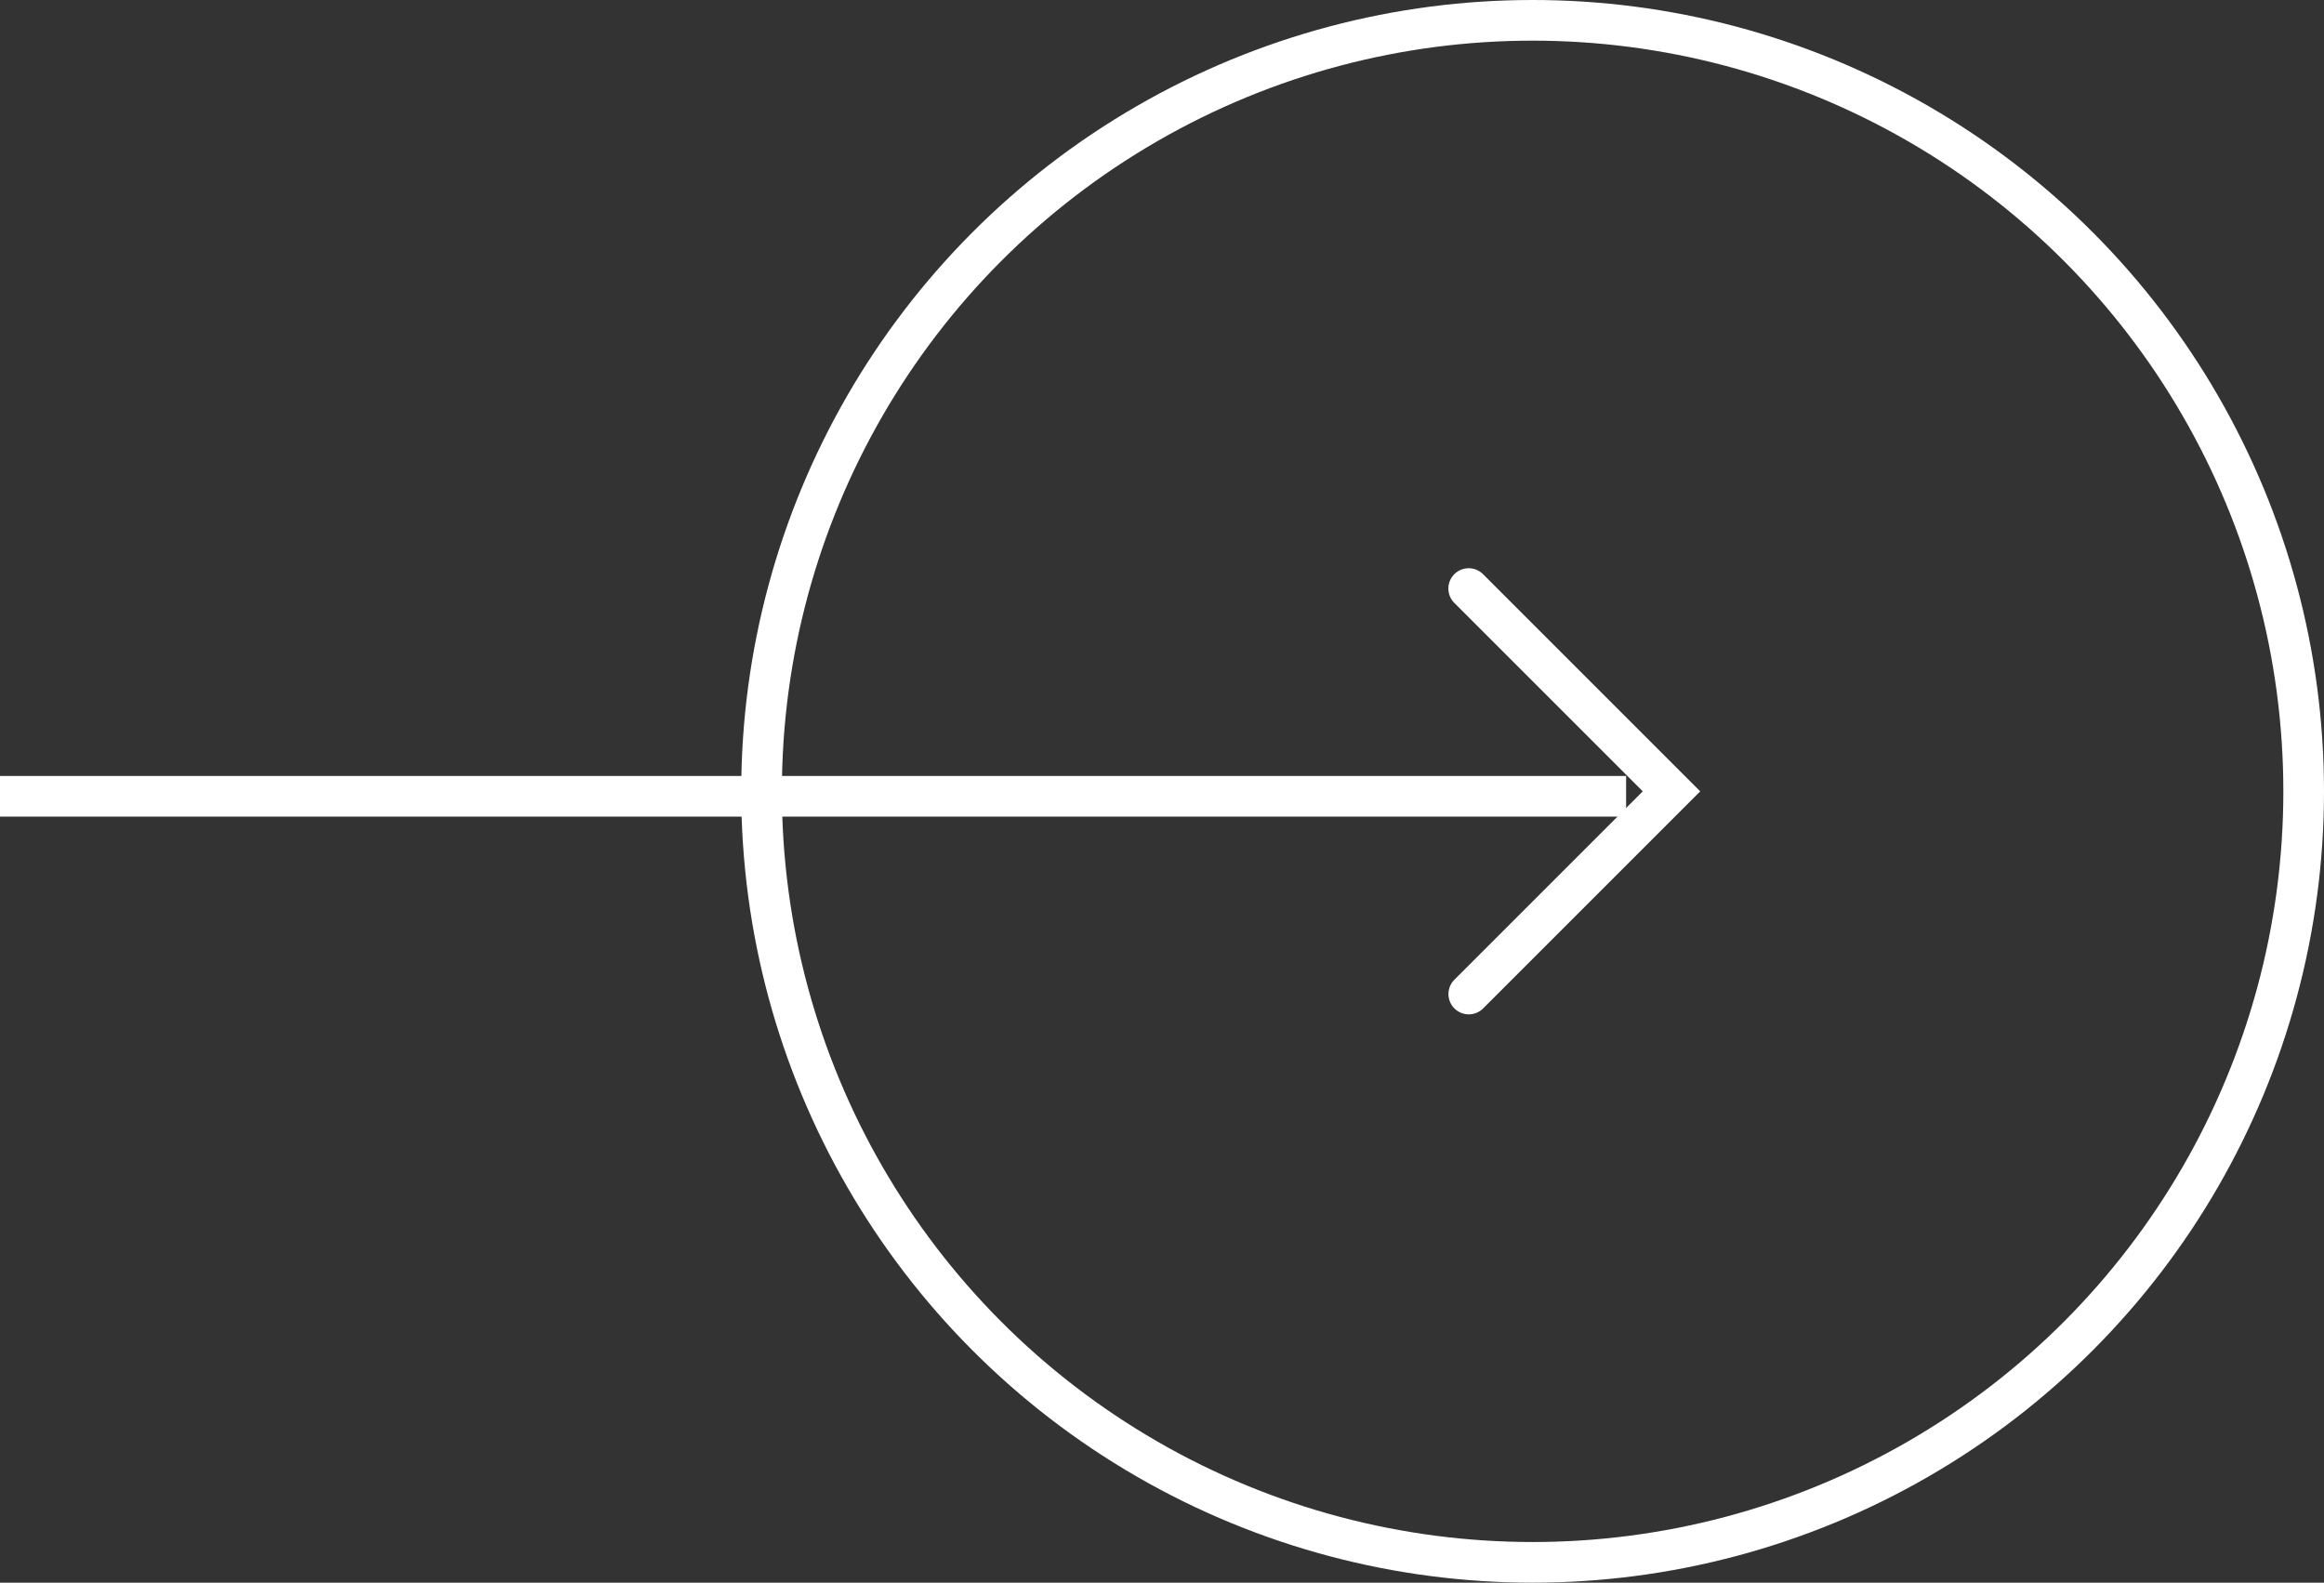
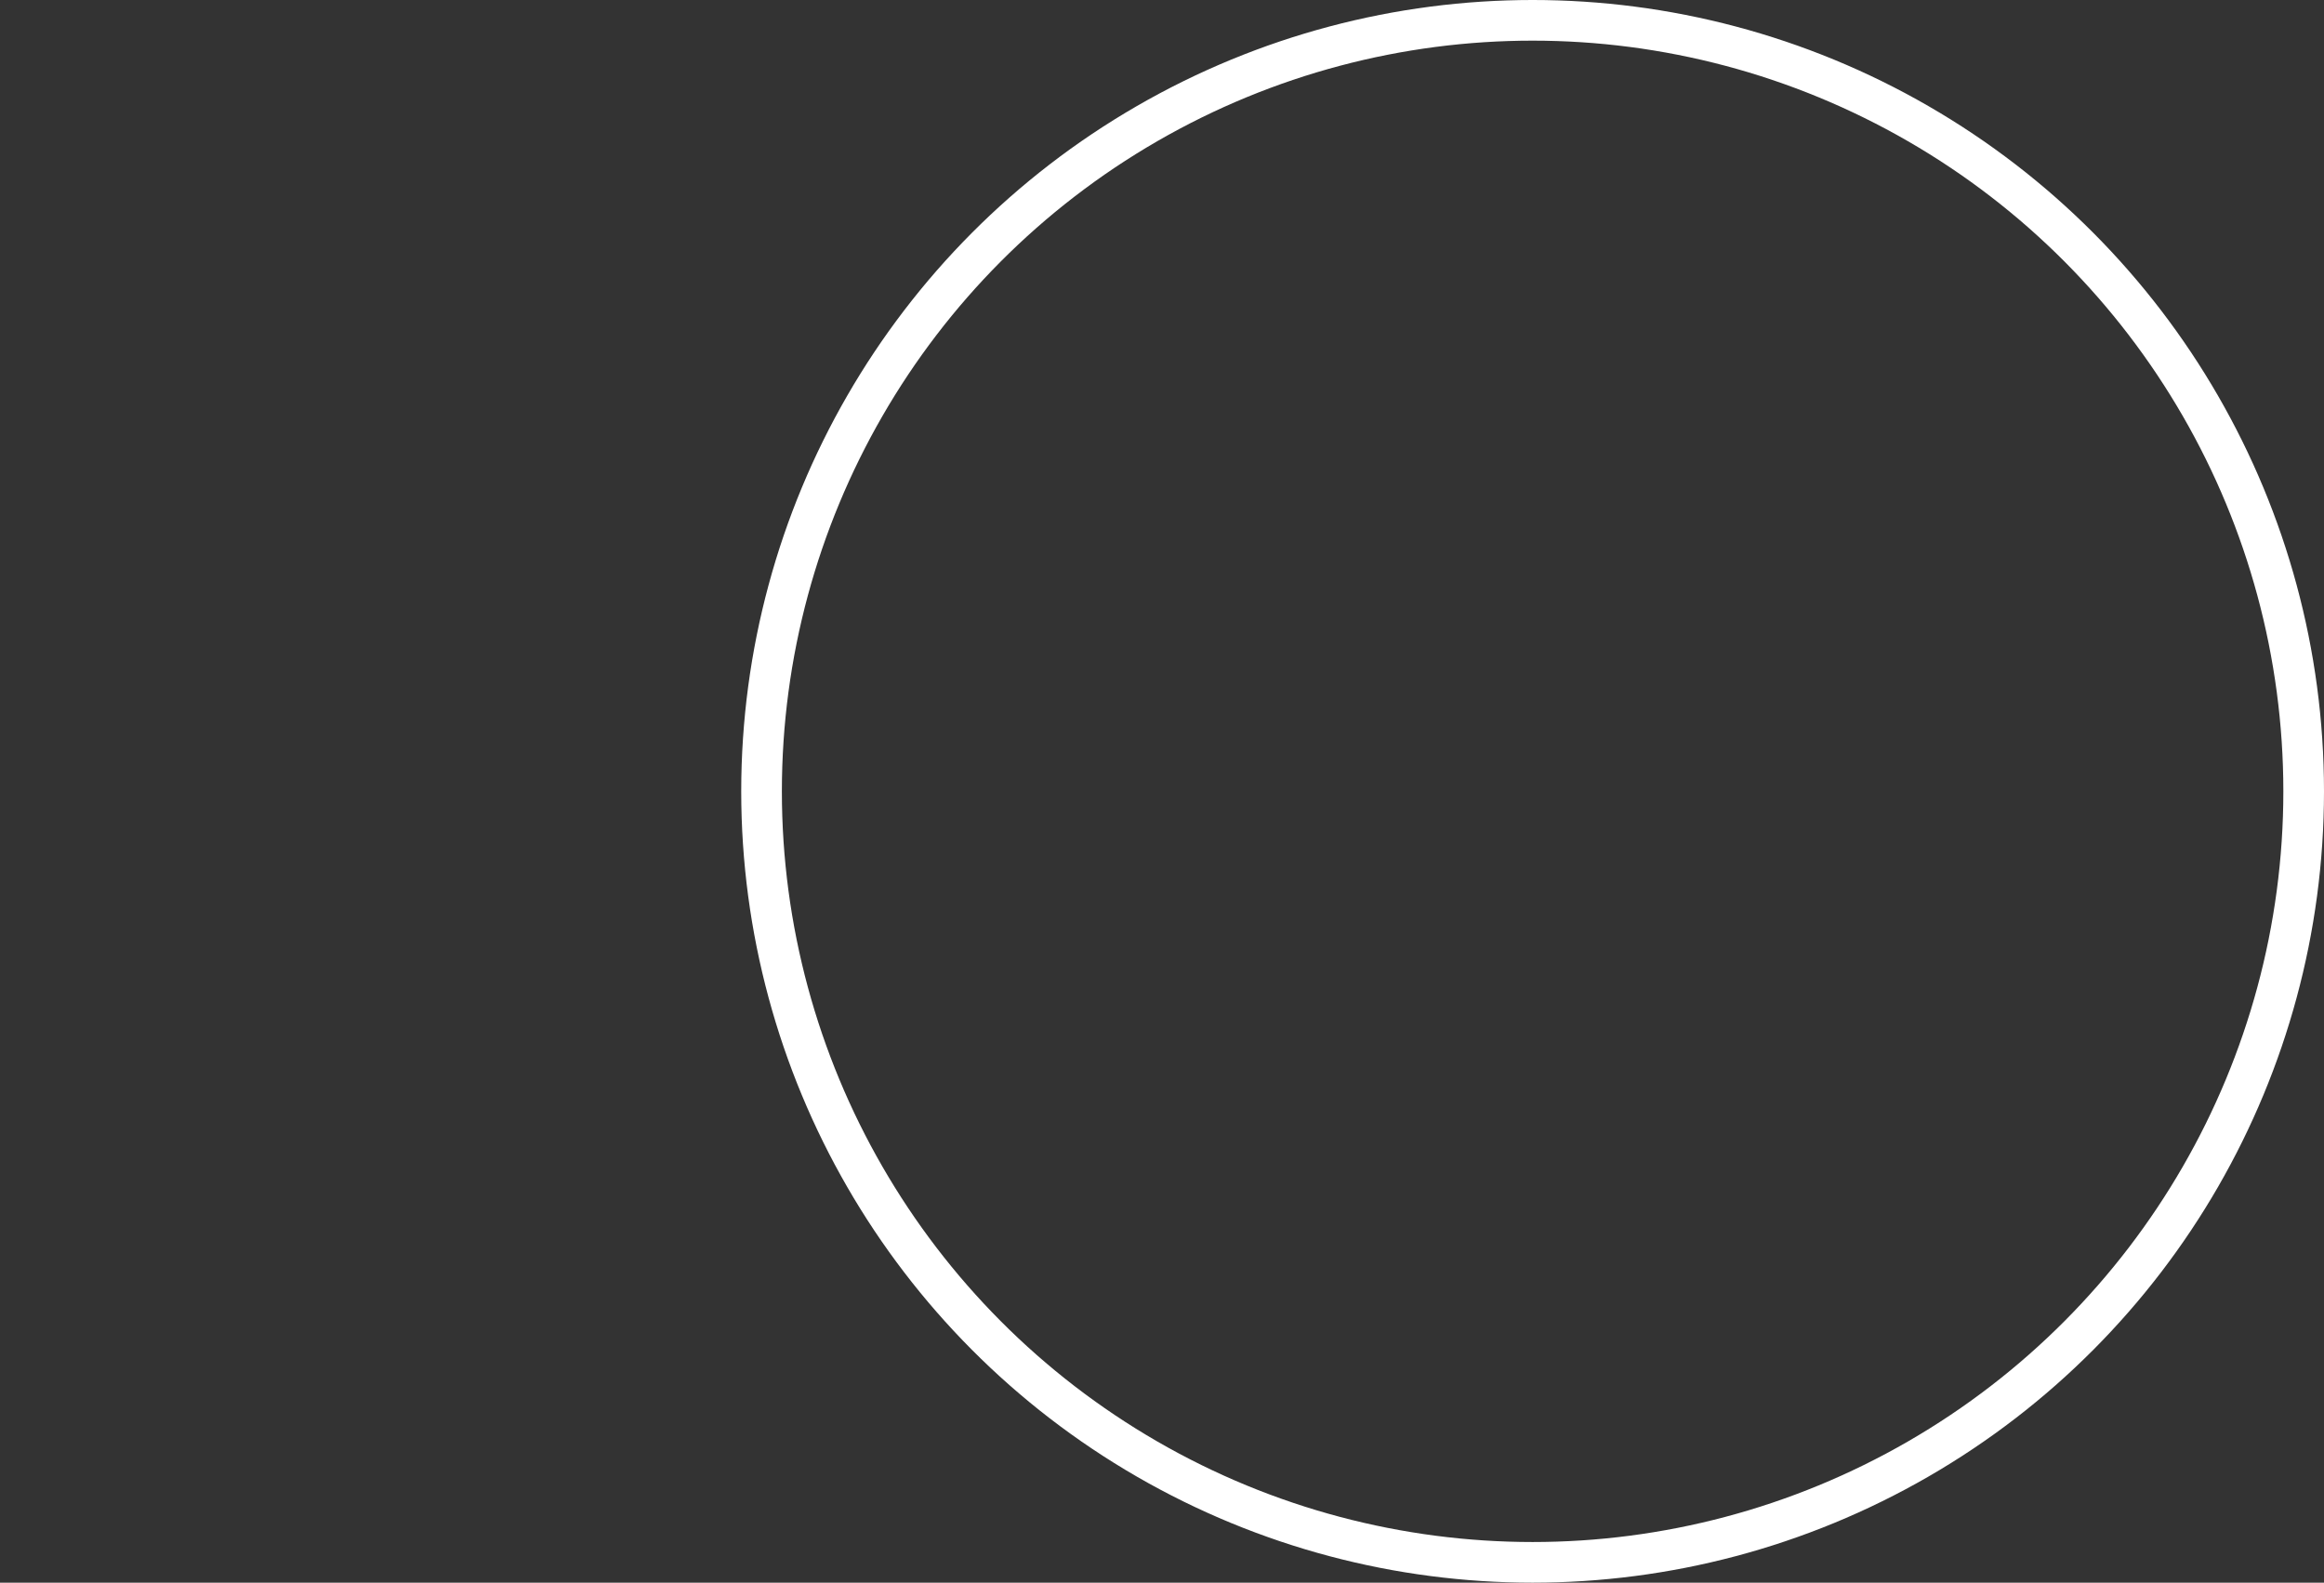
<svg xmlns="http://www.w3.org/2000/svg" width="57.167" height="38.934" viewBox="0 0 57.167 38.934">
  <rect x="0" y="0" width="57.167" height="38.934" fill="#333333" stroke="none" />
  <g id="Group_2710" data-name="Group 2710" transform="translate(-293.5 -4349.265)">
    <g id="Group_2708" data-name="Group 2708" transform="translate(149.733 -344.569)">
      <g id="Group_2707" data-name="Group 2707" transform="translate(162 4693.834)">
        <g id="Ellipse_633" data-name="Ellipse 633" transform="translate(38.934 38.934) rotate(180)" fill="none" stroke="#fff" stroke-width="1">
-           <circle cx="19.467" cy="19.467" r="19.467" stroke="none" />
          <circle cx="19.467" cy="19.467" r="18.967" fill="none" />
        </g>
-         <path id="Path_15369" data-name="Path 15369" d="M0,7.055H7.052V0" transform="translate(12.908 19.465) rotate(-45)" fill="none" stroke="#fff" stroke-linecap="round" stroke-width="1" />
      </g>
    </g>
-     <line id="Line_1328" data-name="Line 1328" x1="40" transform="translate(293.5 4368.854)" fill="none" stroke="#fff" stroke-width="1" />
  </g>
</svg>